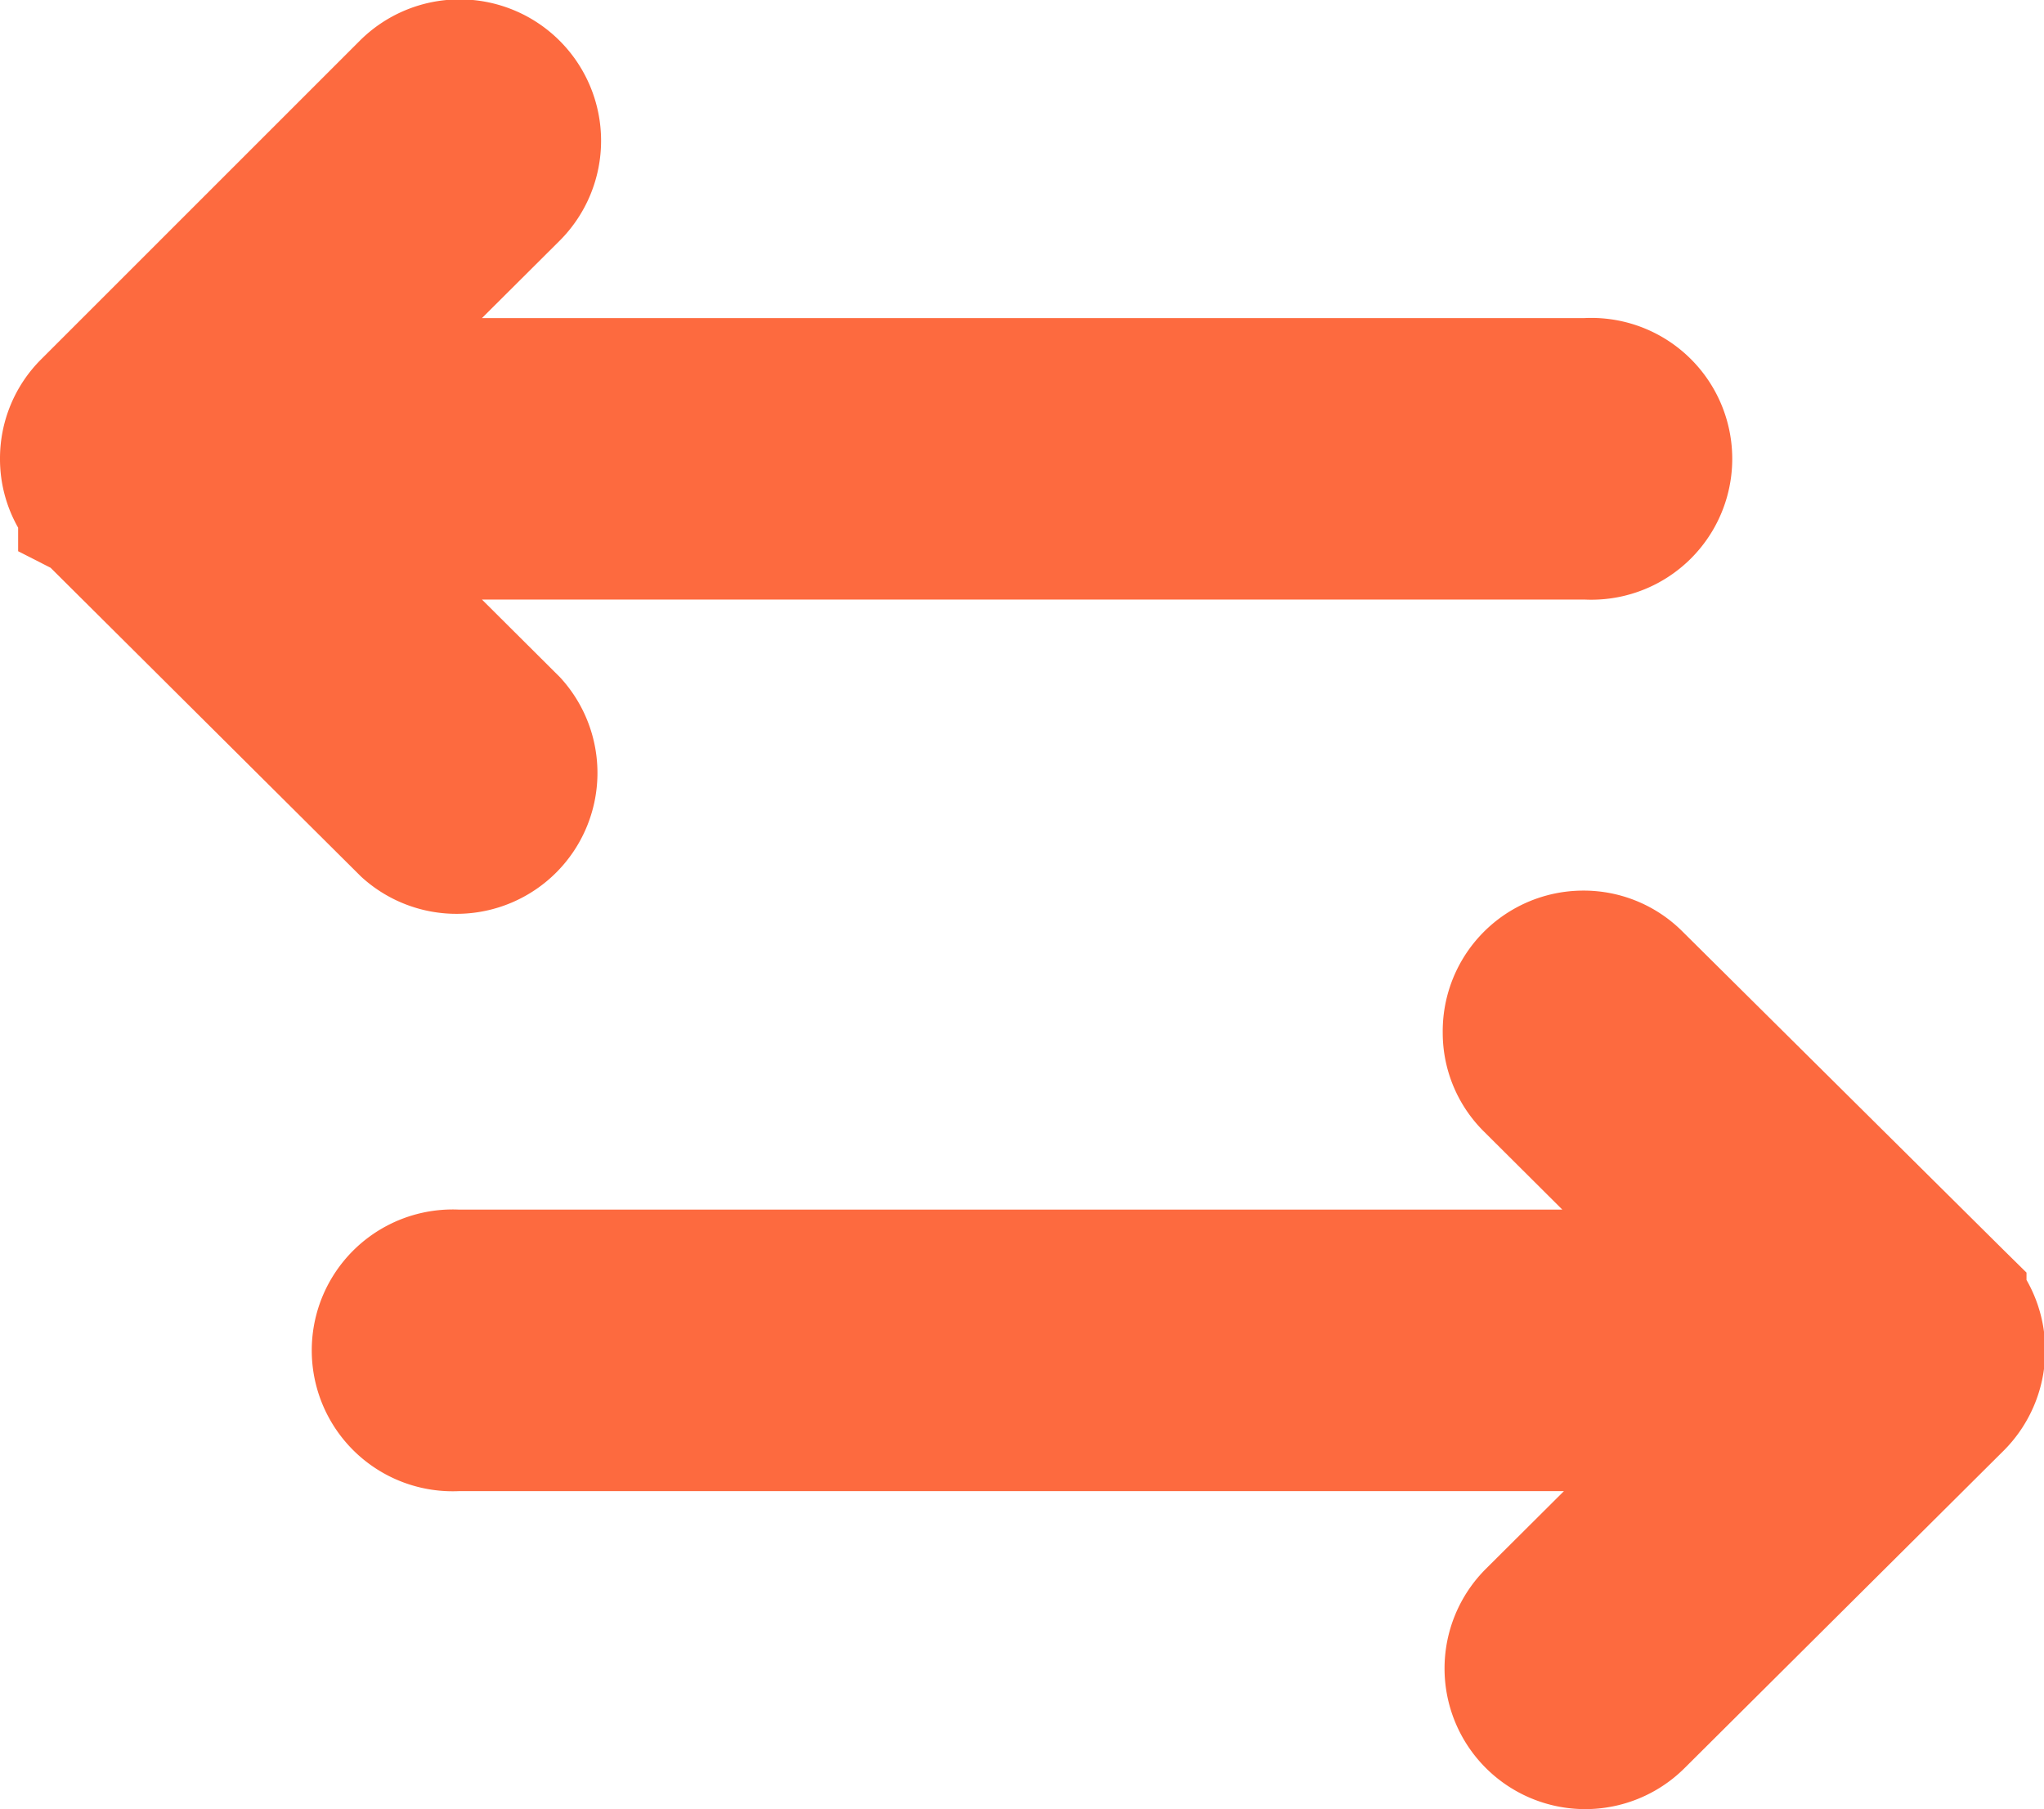
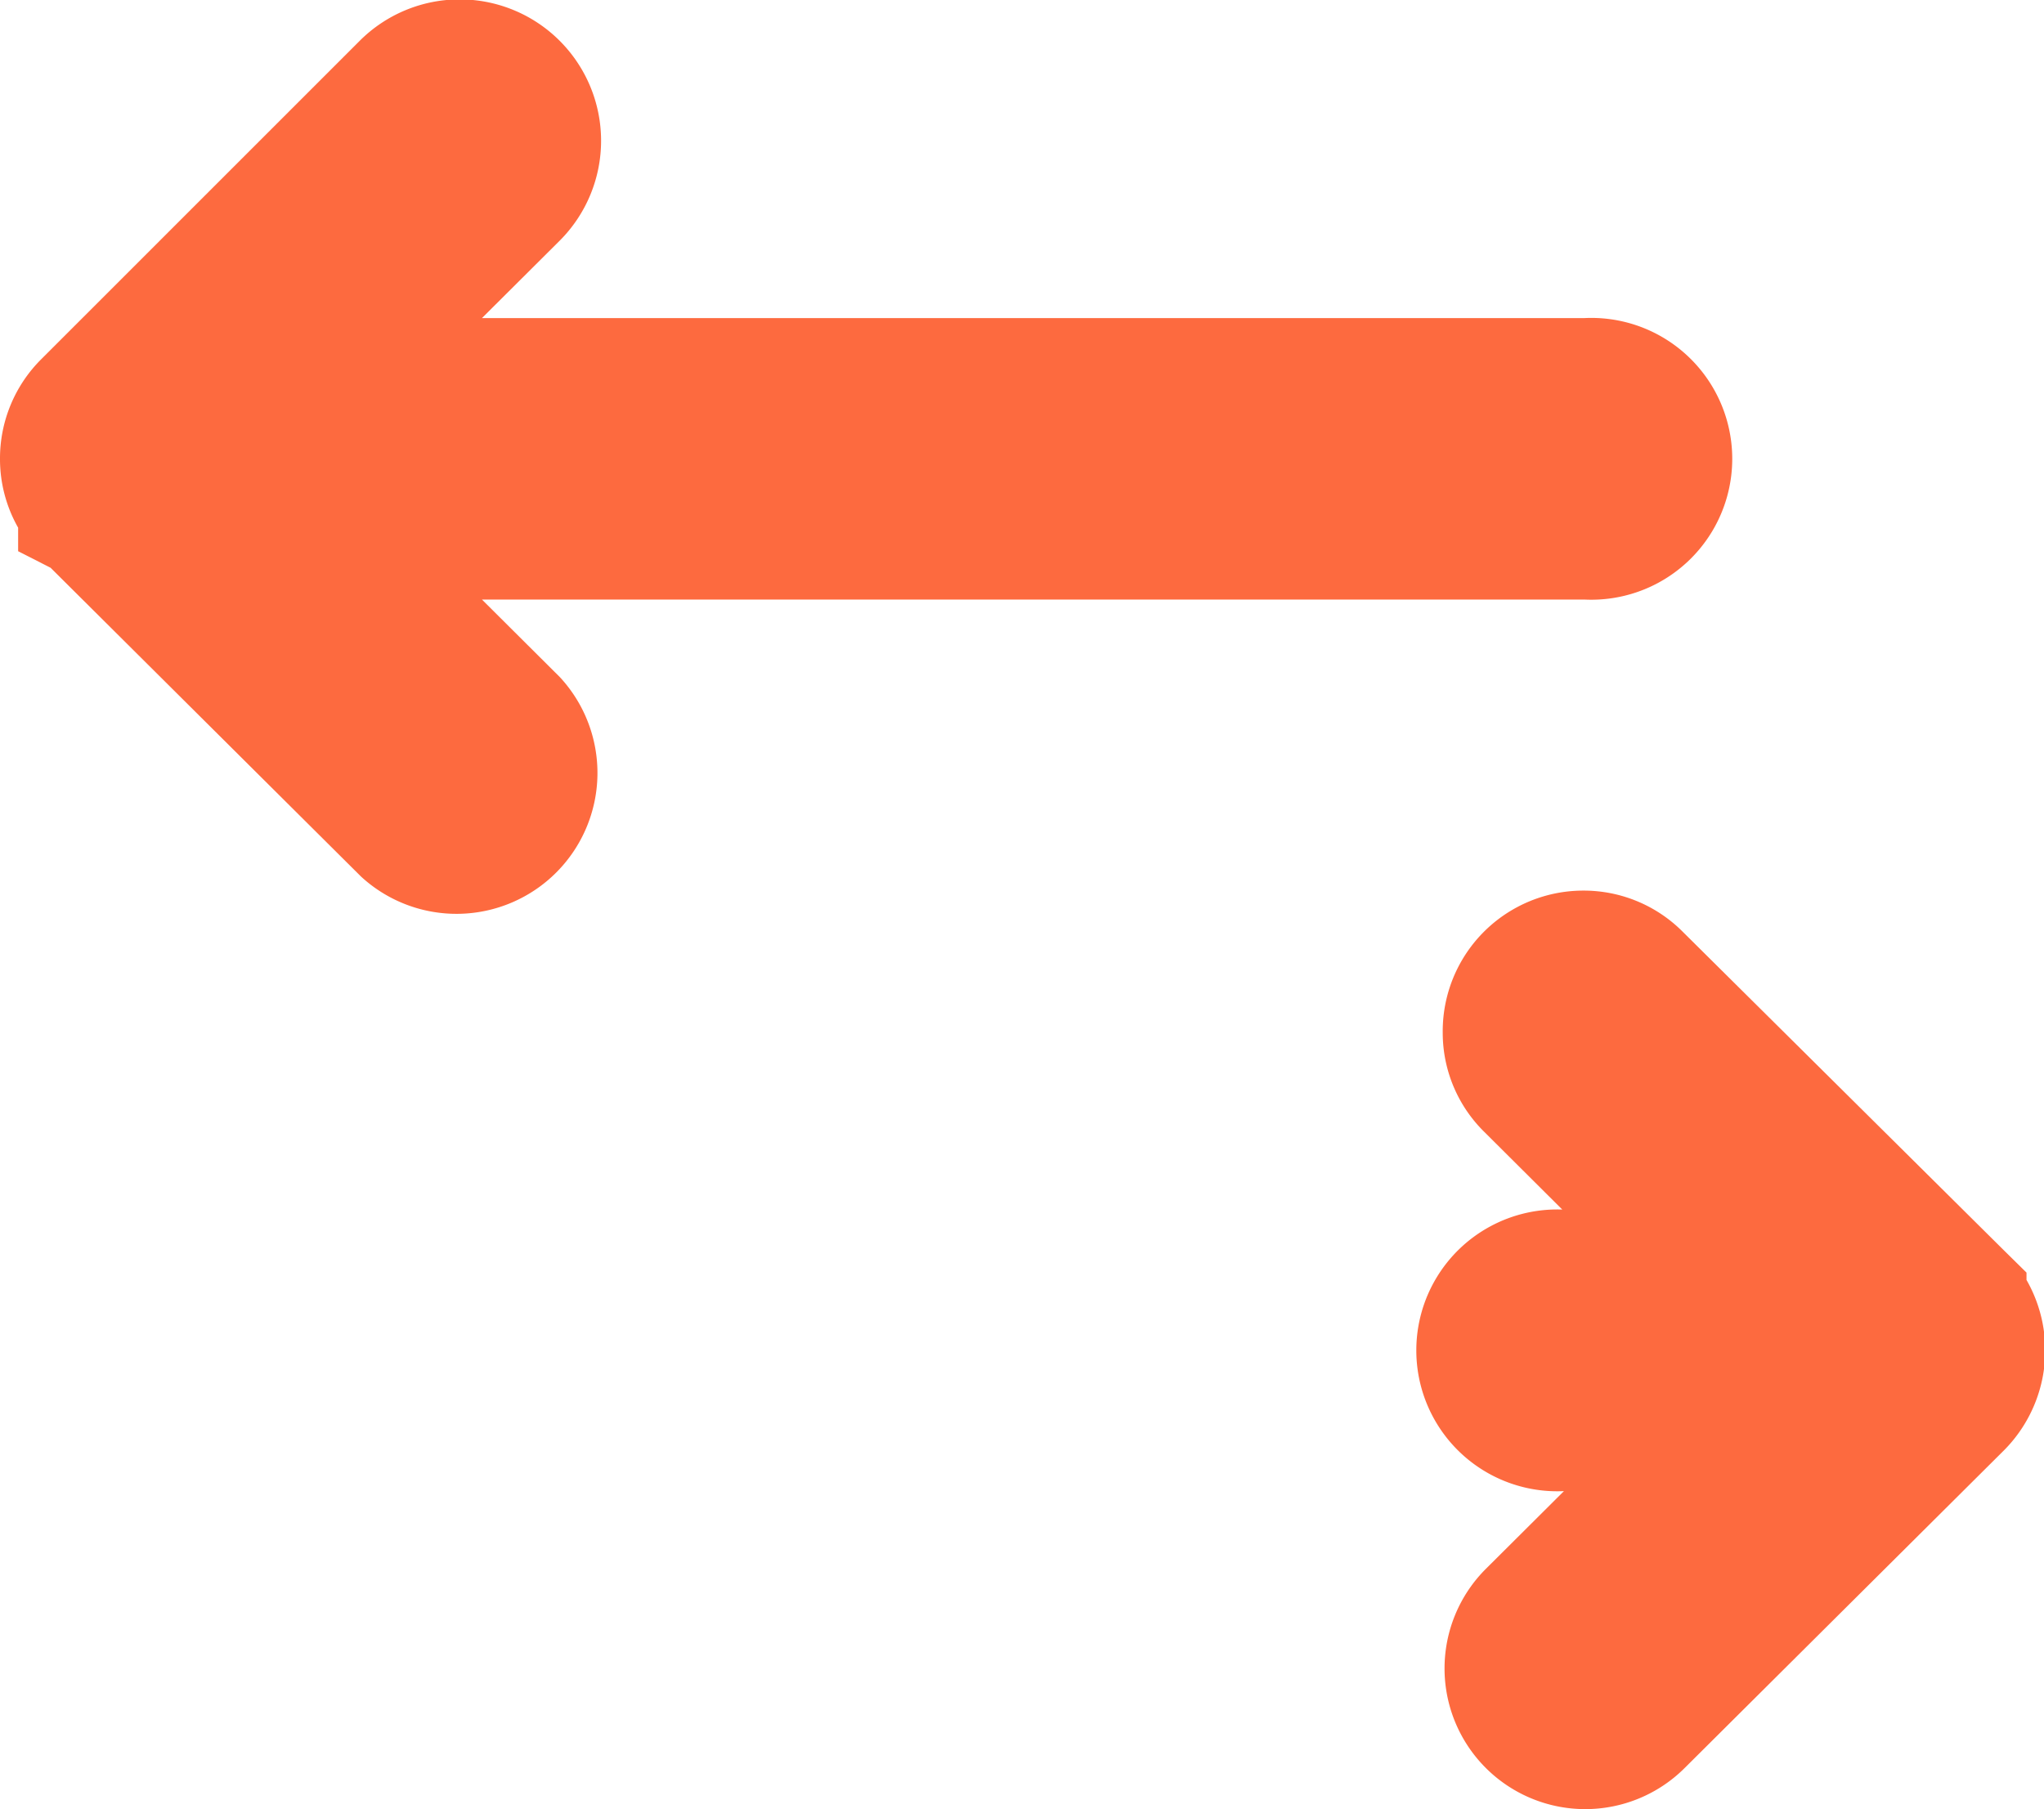
<svg xmlns="http://www.w3.org/2000/svg" id="Layer_1" data-name="Layer 1" viewBox="0 0 64.25 56.88">
  <defs>
    <style>.cls-1{fill:#fd6a3f;}</style>
  </defs>
-   <path class="cls-1" d="M.57,17.33v-.74A4.36,4.36,0,0,1,0,14.43a4.4,4.4,0,0,1,1.3-3.14l10-10A4.43,4.43,0,0,1,17.6,7.56L15.15,10H49.81a4.43,4.43,0,1,1,0,8.85H15.15l2.45,2.44a4.43,4.43,0,0,1-6.25,6.27L1.59,17.85ZM63,45.59l-10.05,10a4.42,4.42,0,1,1-6.24-6.27l2.45-2.44H14.44a4.43,4.43,0,1,1,0-8.85H49.11l-2.45-2.44a4.37,4.37,0,0,1-1.31-3.13A4.42,4.42,0,0,1,49.77,28h0a4.39,4.39,0,0,1,3.12,1.29L63,39.32l0,0,.7.69v.23A4.46,4.46,0,0,1,63,45.59Z" />
+   <path class="cls-1" d="M.57,17.33v-.74A4.36,4.36,0,0,1,0,14.43a4.4,4.4,0,0,1,1.3-3.14l10-10A4.43,4.43,0,0,1,17.6,7.56L15.15,10H49.81a4.43,4.43,0,1,1,0,8.85H15.15l2.45,2.44a4.43,4.43,0,0,1-6.25,6.27L1.59,17.85ZM63,45.59l-10.05,10a4.42,4.42,0,1,1-6.24-6.27l2.45-2.44a4.43,4.43,0,1,1,0-8.85H49.11l-2.45-2.44a4.37,4.37,0,0,1-1.31-3.13A4.42,4.42,0,0,1,49.77,28h0a4.39,4.39,0,0,1,3.12,1.29L63,39.32l0,0,.7.69v.23A4.46,4.46,0,0,1,63,45.59Z" />
</svg>